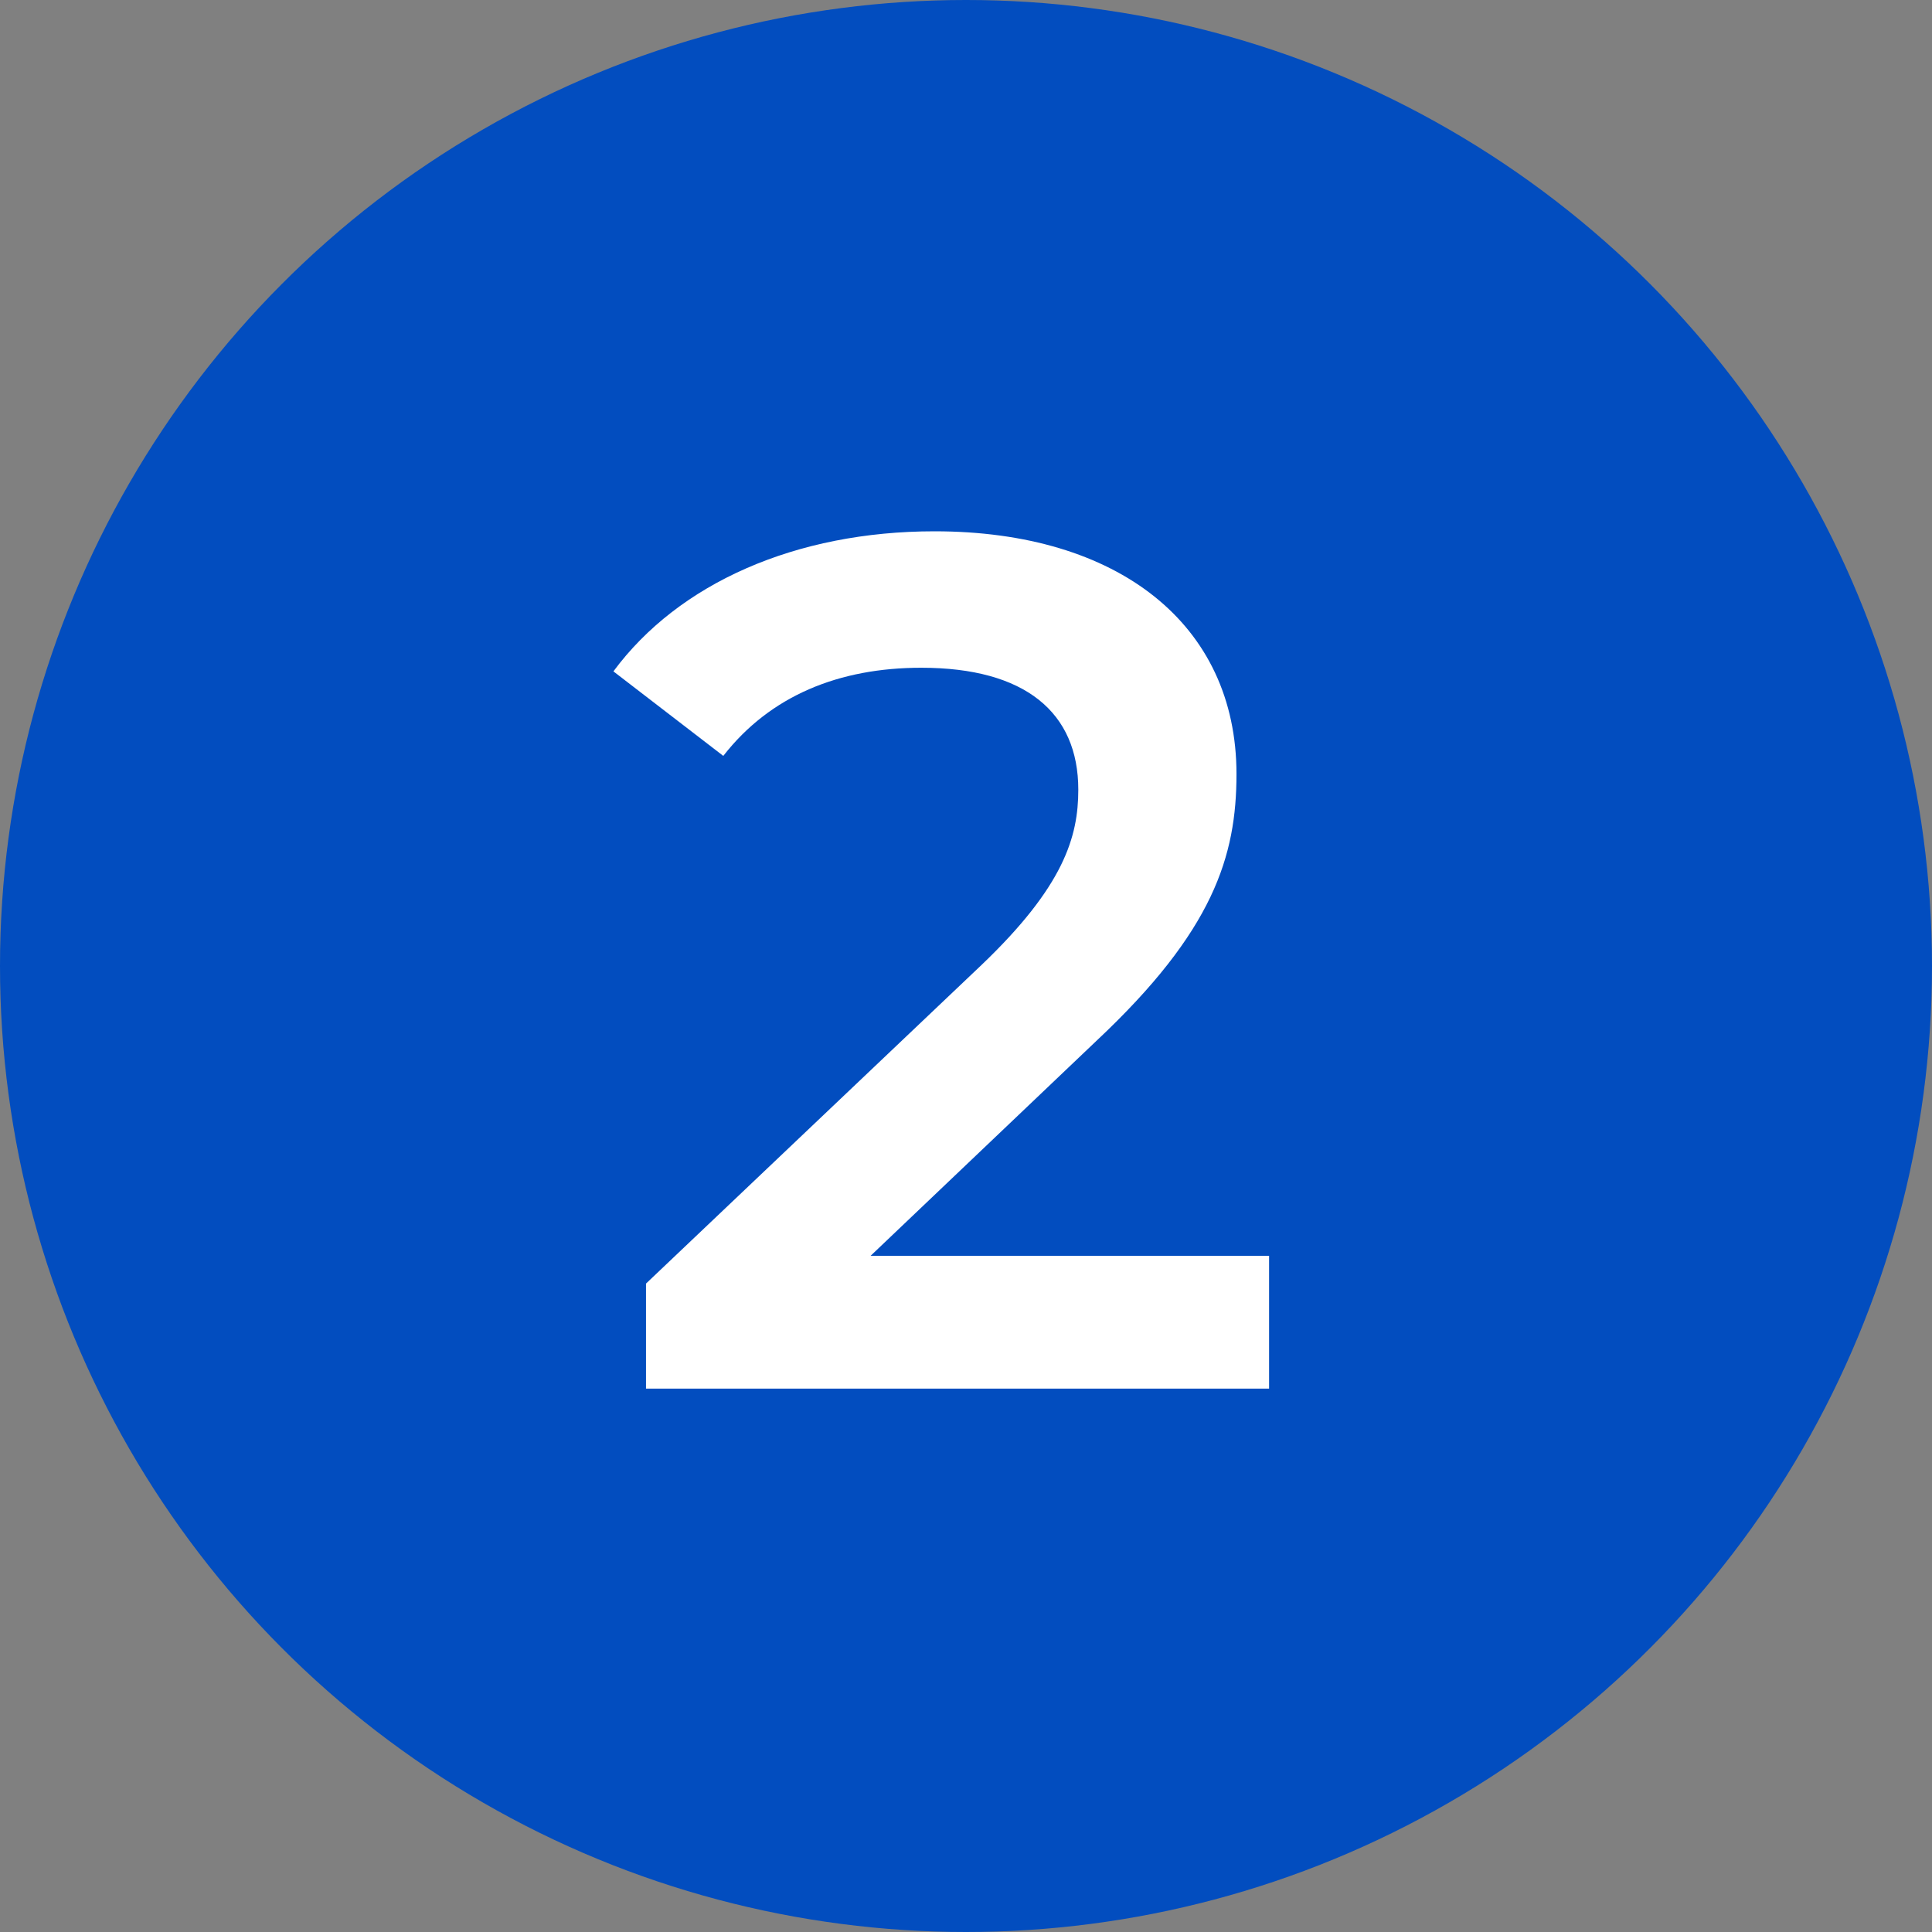
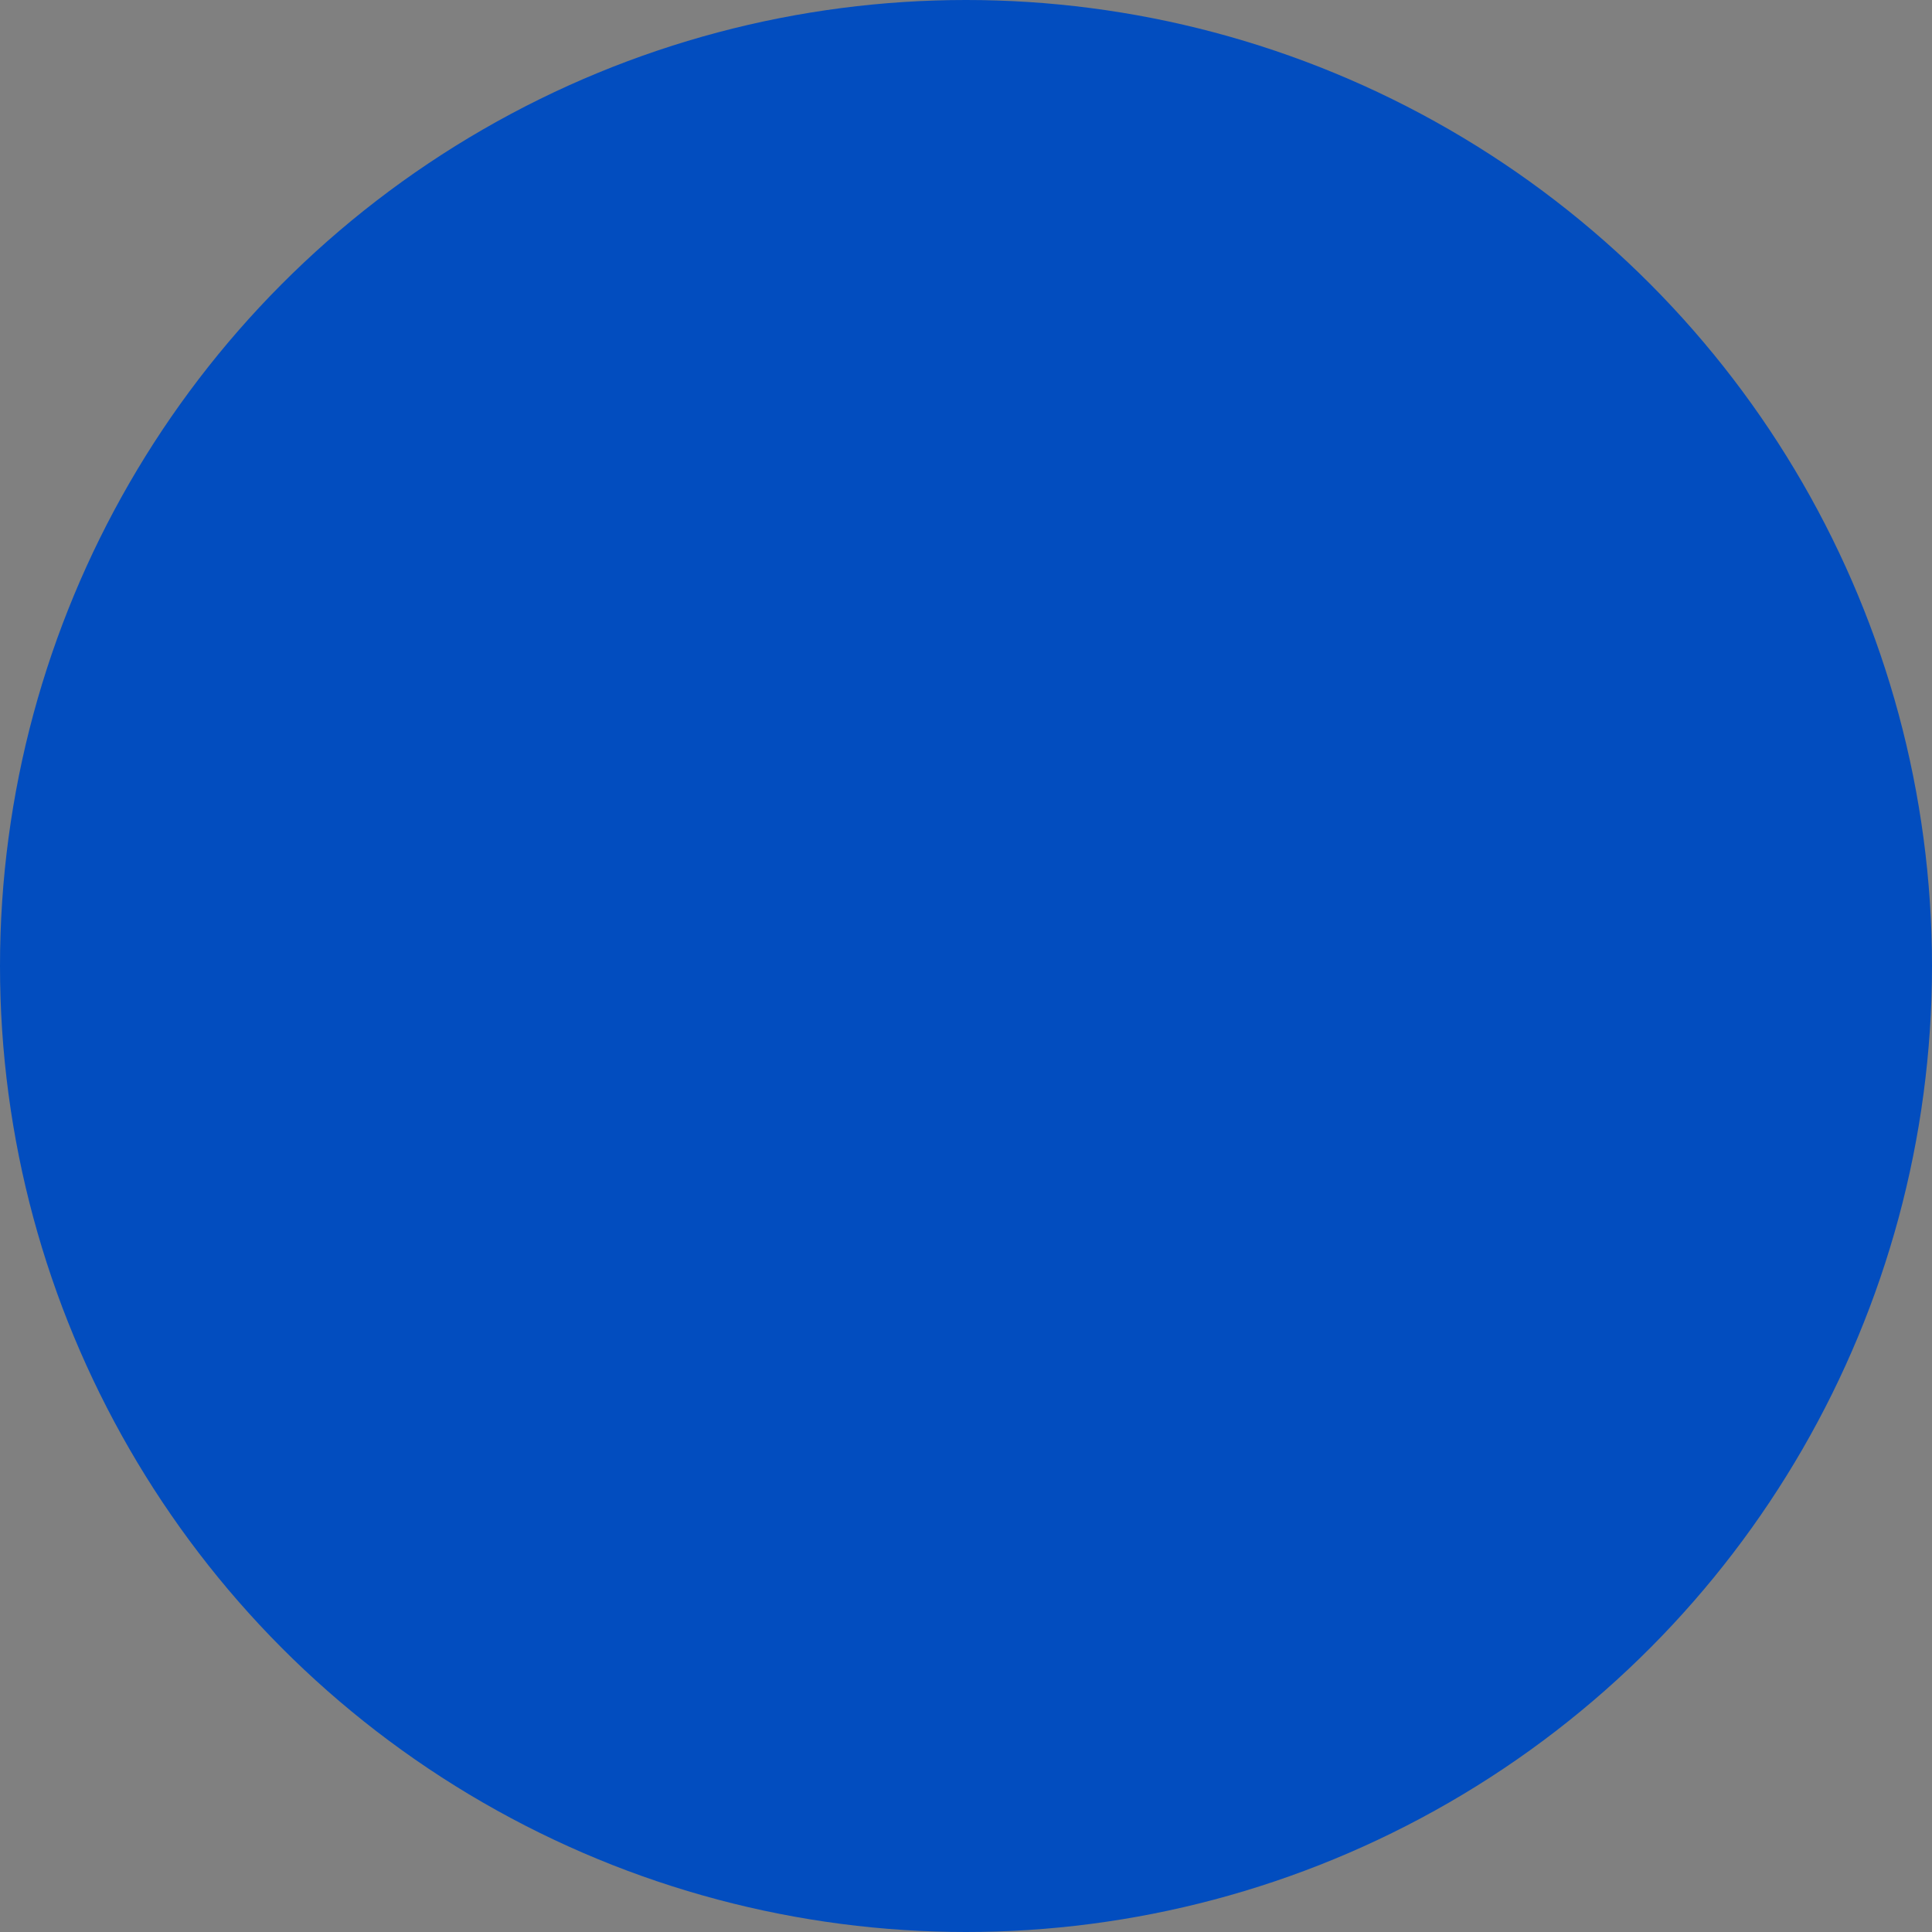
<svg xmlns="http://www.w3.org/2000/svg" width="32" height="32" viewBox="0 0 32 32" fill="none">
  <rect x="0" y="0" width="32" height="32" fill="#808080" stroke="none" />
  <circle cx="16" cy="16" r="16" fill="#024DBF" />
-   <path d="M14.42 20.8L18.16 17.24C20.1 15.42 20.48 14.18 20.48 12.82C20.48 10.34 18.52 8.8 15.48 8.8C13.18 8.8 11.24 9.66 10.16 11.12L11.98 12.52C12.76 11.52 13.9 11.06 15.26 11.06C16.98 11.06 17.86 11.8 17.86 13.08C17.86 13.86 17.62 14.68 16.26 15.98L10.7 21.26V23H21.02V20.8H14.42Z" fill="white" />
</svg>